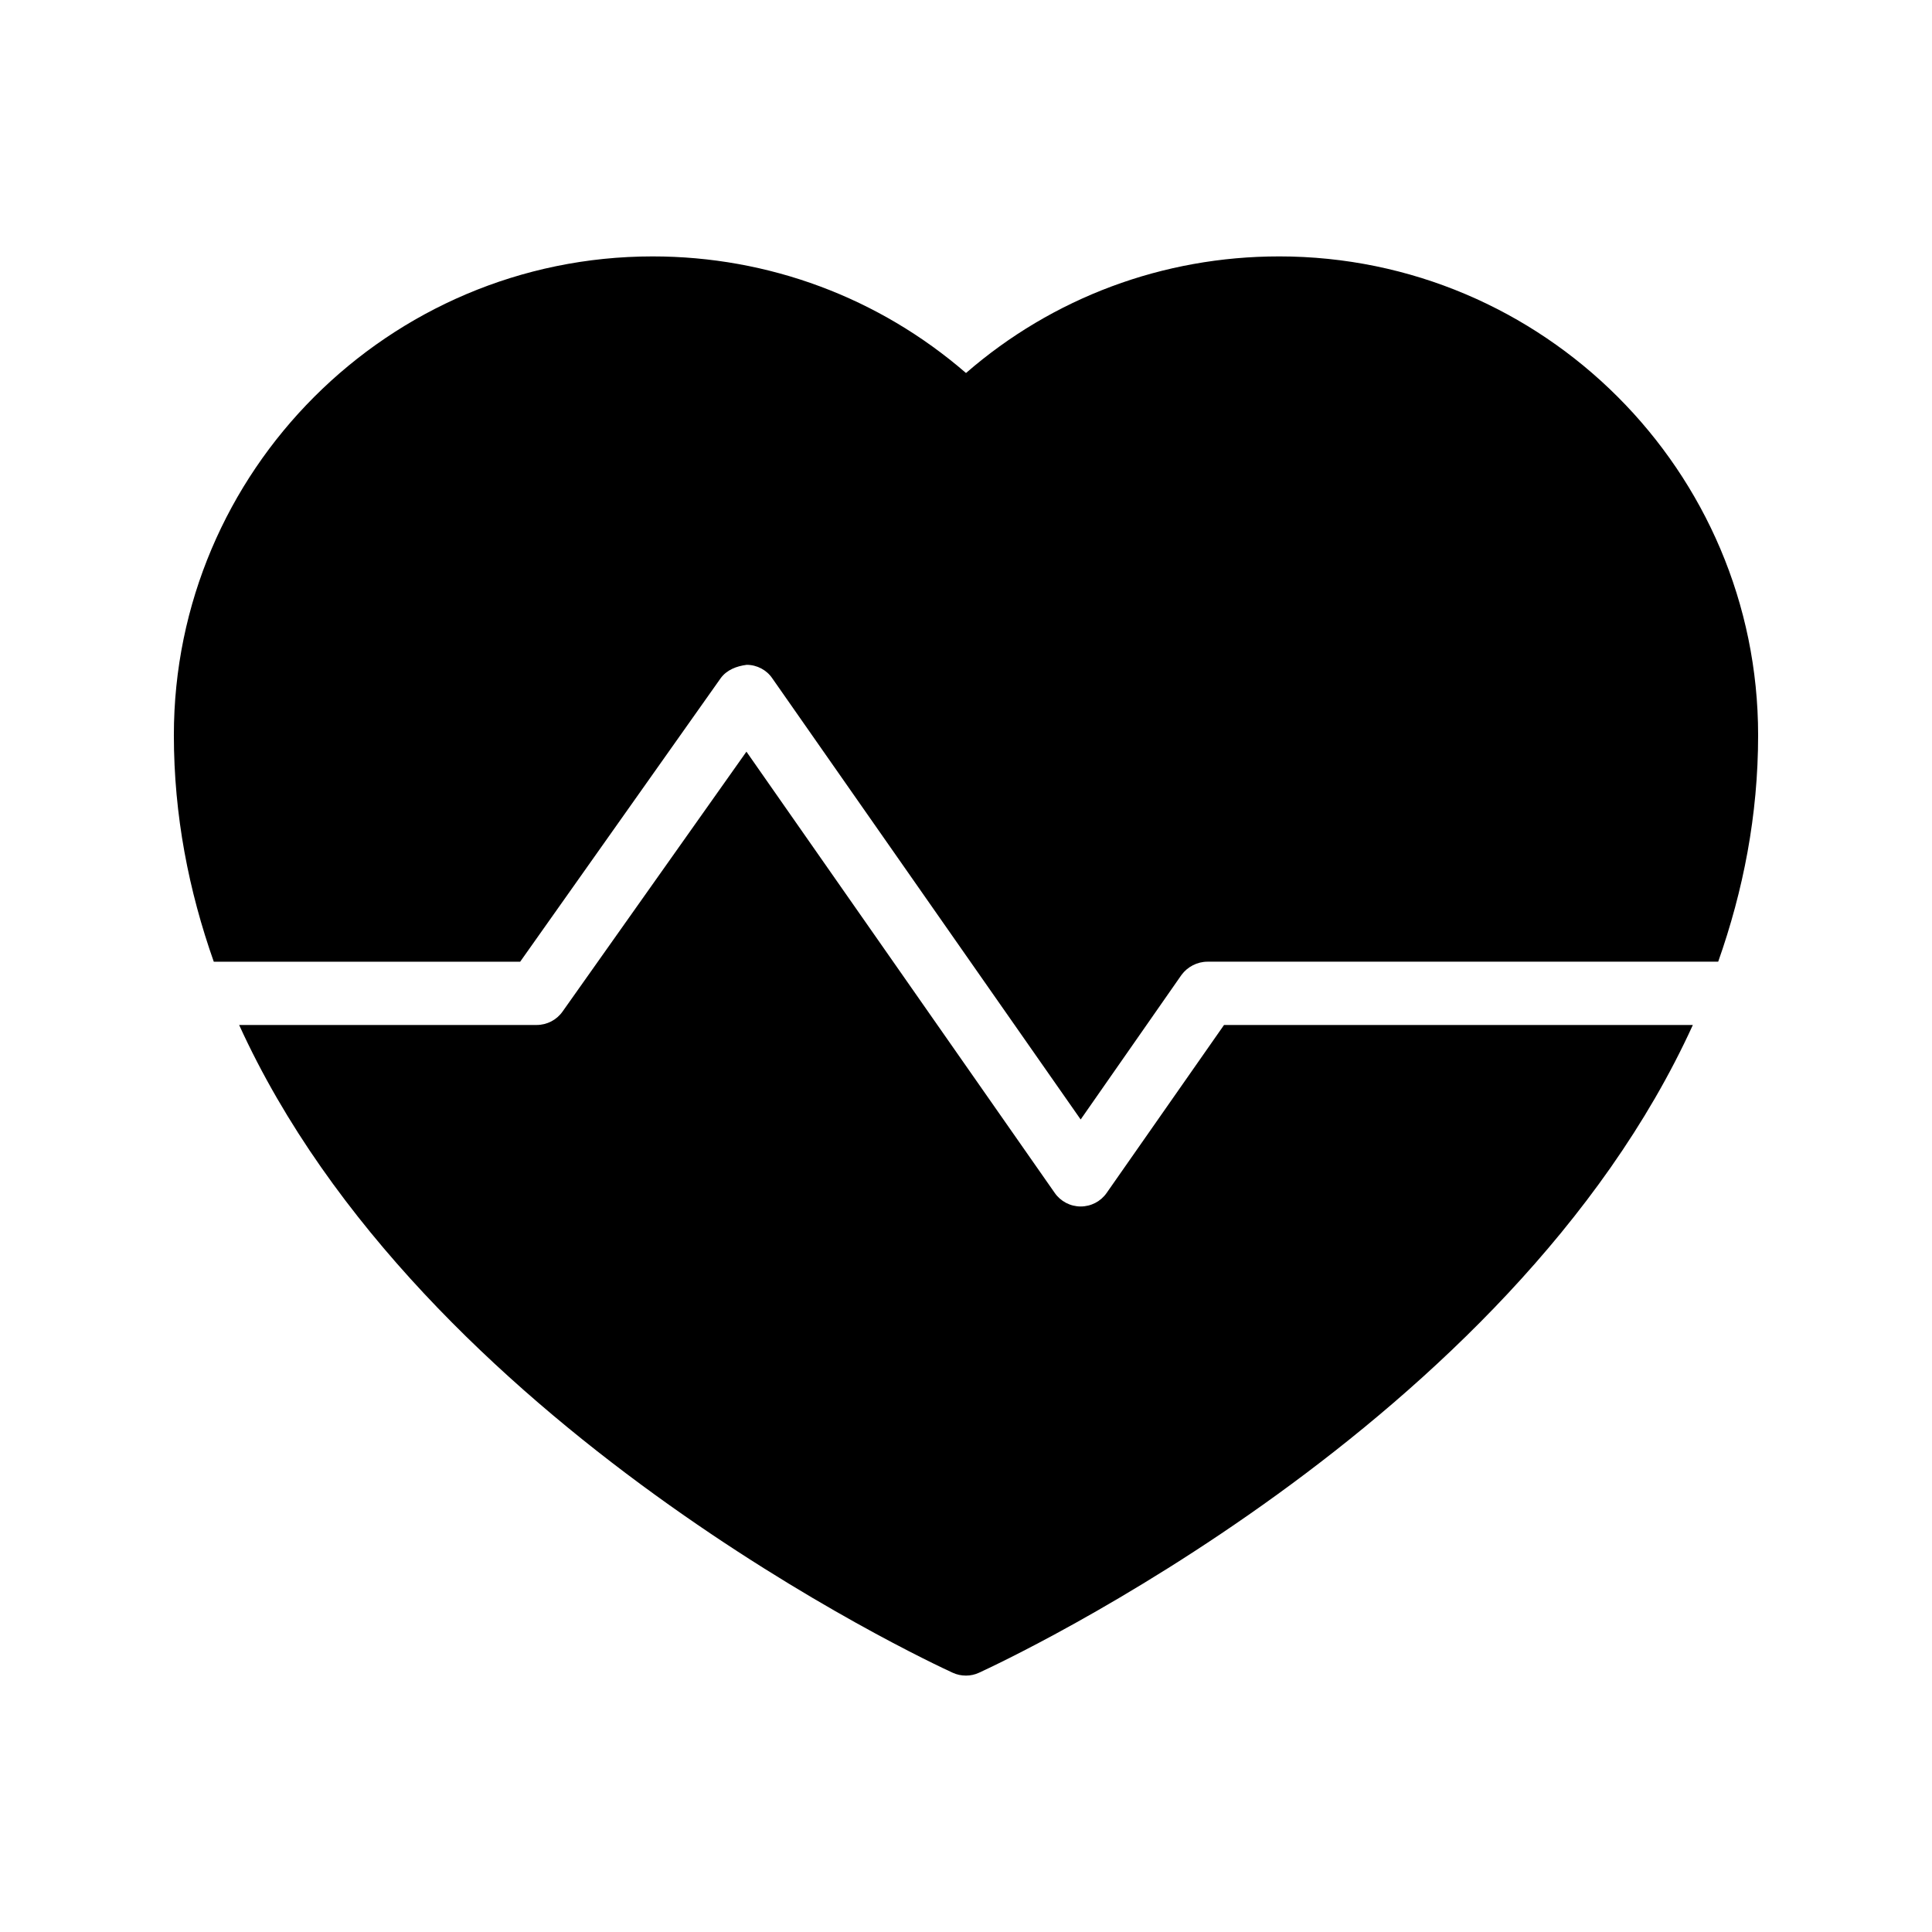
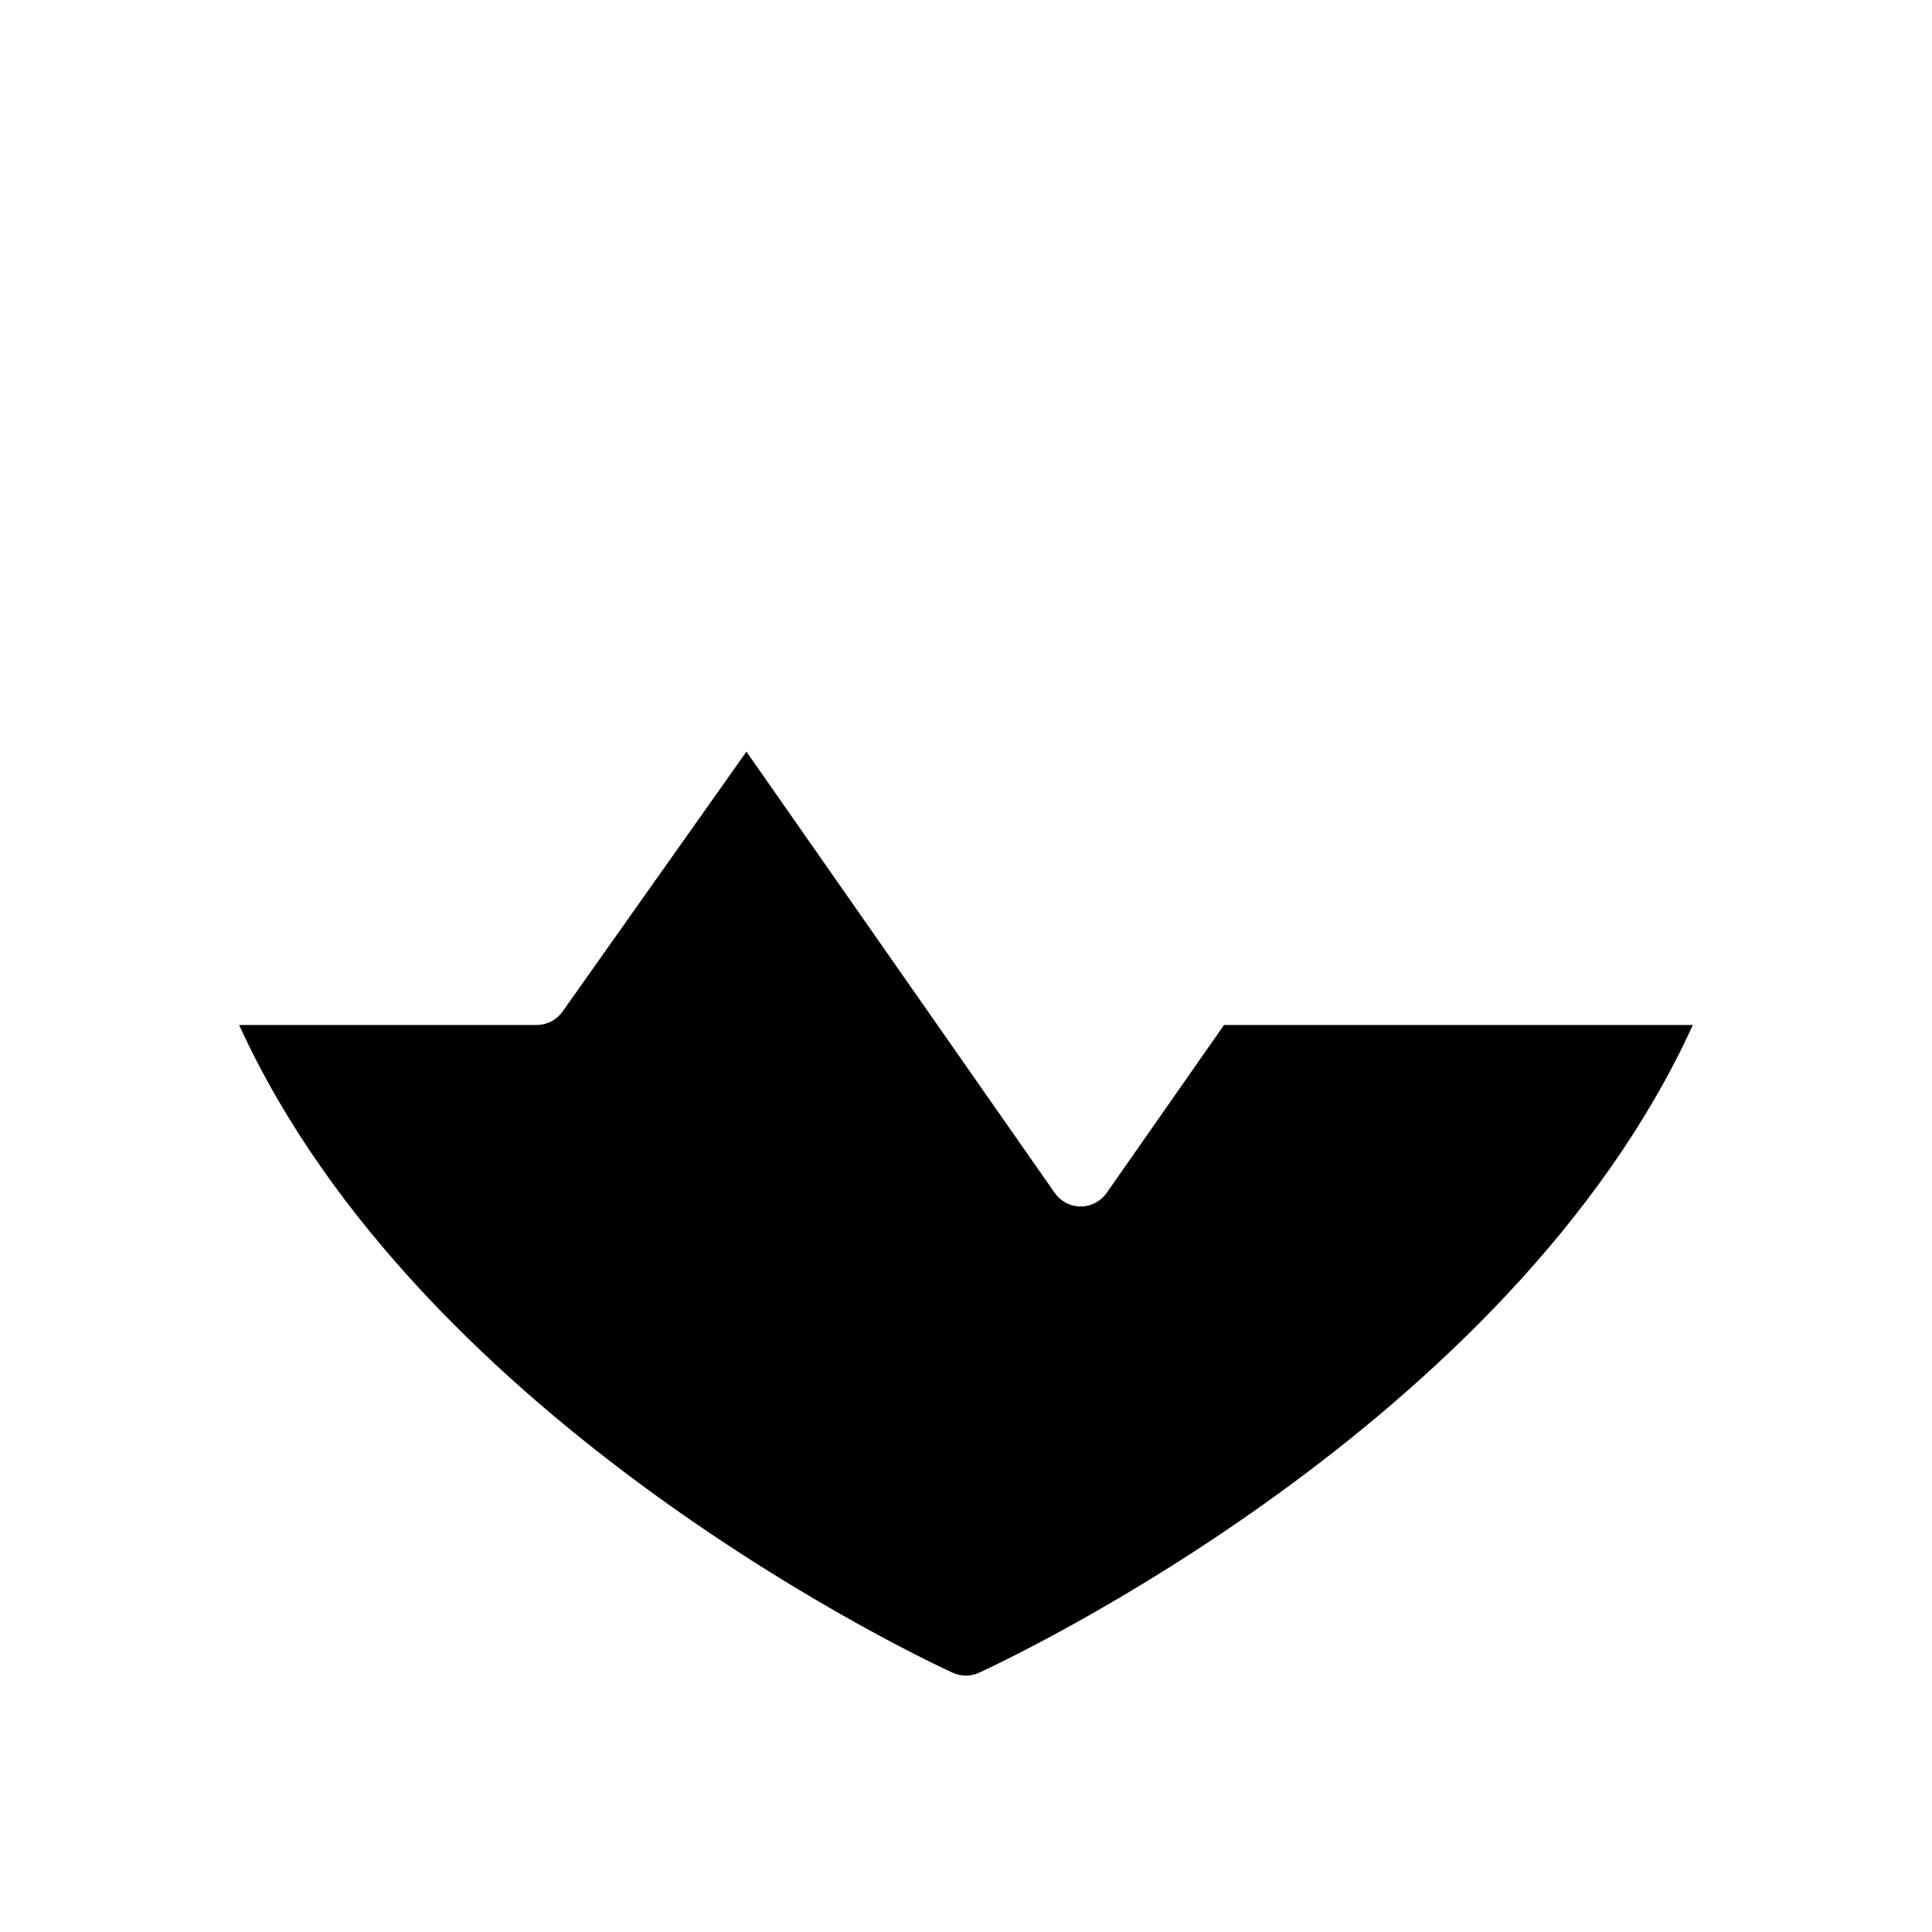
<svg xmlns="http://www.w3.org/2000/svg" fill="#000000" width="800px" height="800px" version="1.1" viewBox="144 144 512 512">
  <g>
-     <path d="m482.96 211.95c-30.73 0-59.953 10.918-82.961 30.902-23.09-19.984-52.312-30.902-83.043-30.902-69.949 0-126.88 56.93-126.88 126.88 0 21.242 3.945 41.227 10.578 60.035h81.195l53.152-75.152c1.594-2.184 4.199-3.191 6.887-3.527 2.688 0 5.289 1.344 6.801 3.609l81.699 116.88 26.703-38.289c1.594-2.184 4.199-3.527 6.887-3.527h135.36c6.637-18.805 10.582-38.789 10.582-60.031 0-69.945-56.93-126.88-126.96-126.88z" />
    <path d="m468.38 415.63-31.105 44.508c-1.566 2.254-4.141 3.59-6.879 3.59s-5.312-1.336-6.879-3.59l-81.703-116.94-48.734 68.879c-1.574 2.231-4.133 3.551-6.856 3.551l-78.848 0.004c48.367 106.11 182.23 168.5 189.1 171.66 1.09 0.504 2.266 0.758 3.527 0.758 1.176 0 2.352-0.254 3.441-0.758 6.875-3.16 140.79-65.543 189.18-171.66z" />
  </g>
</svg>